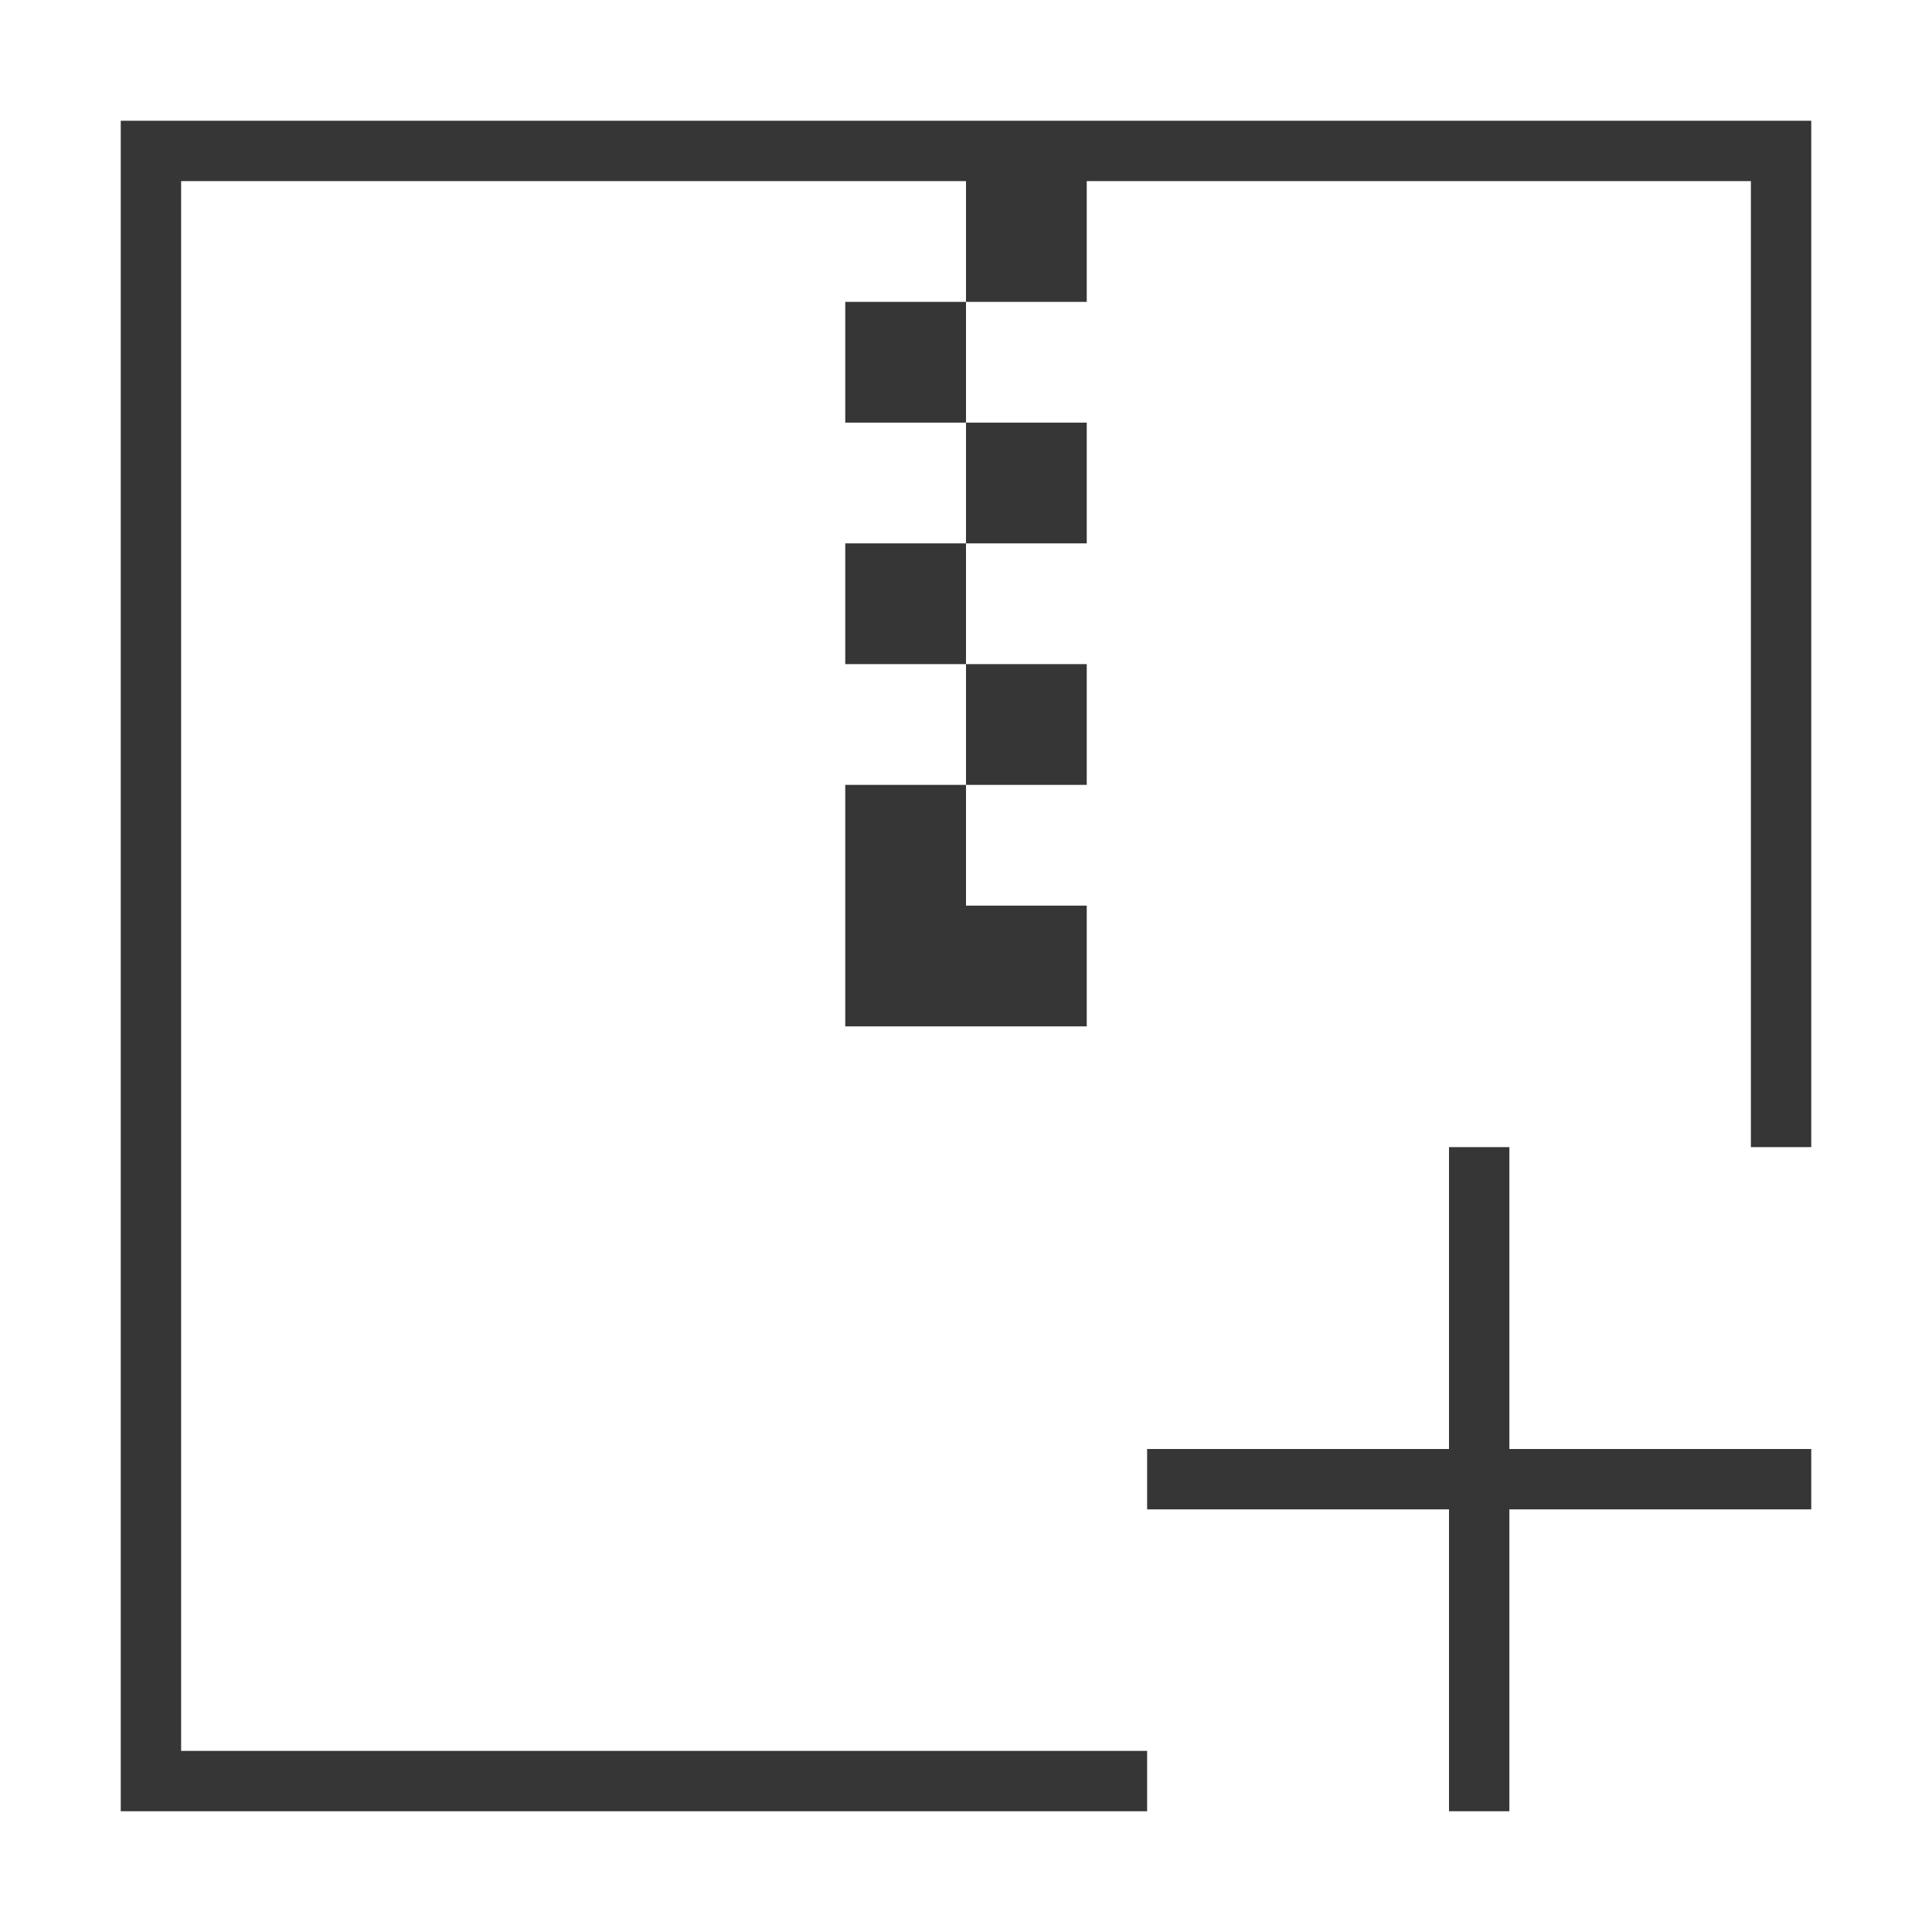
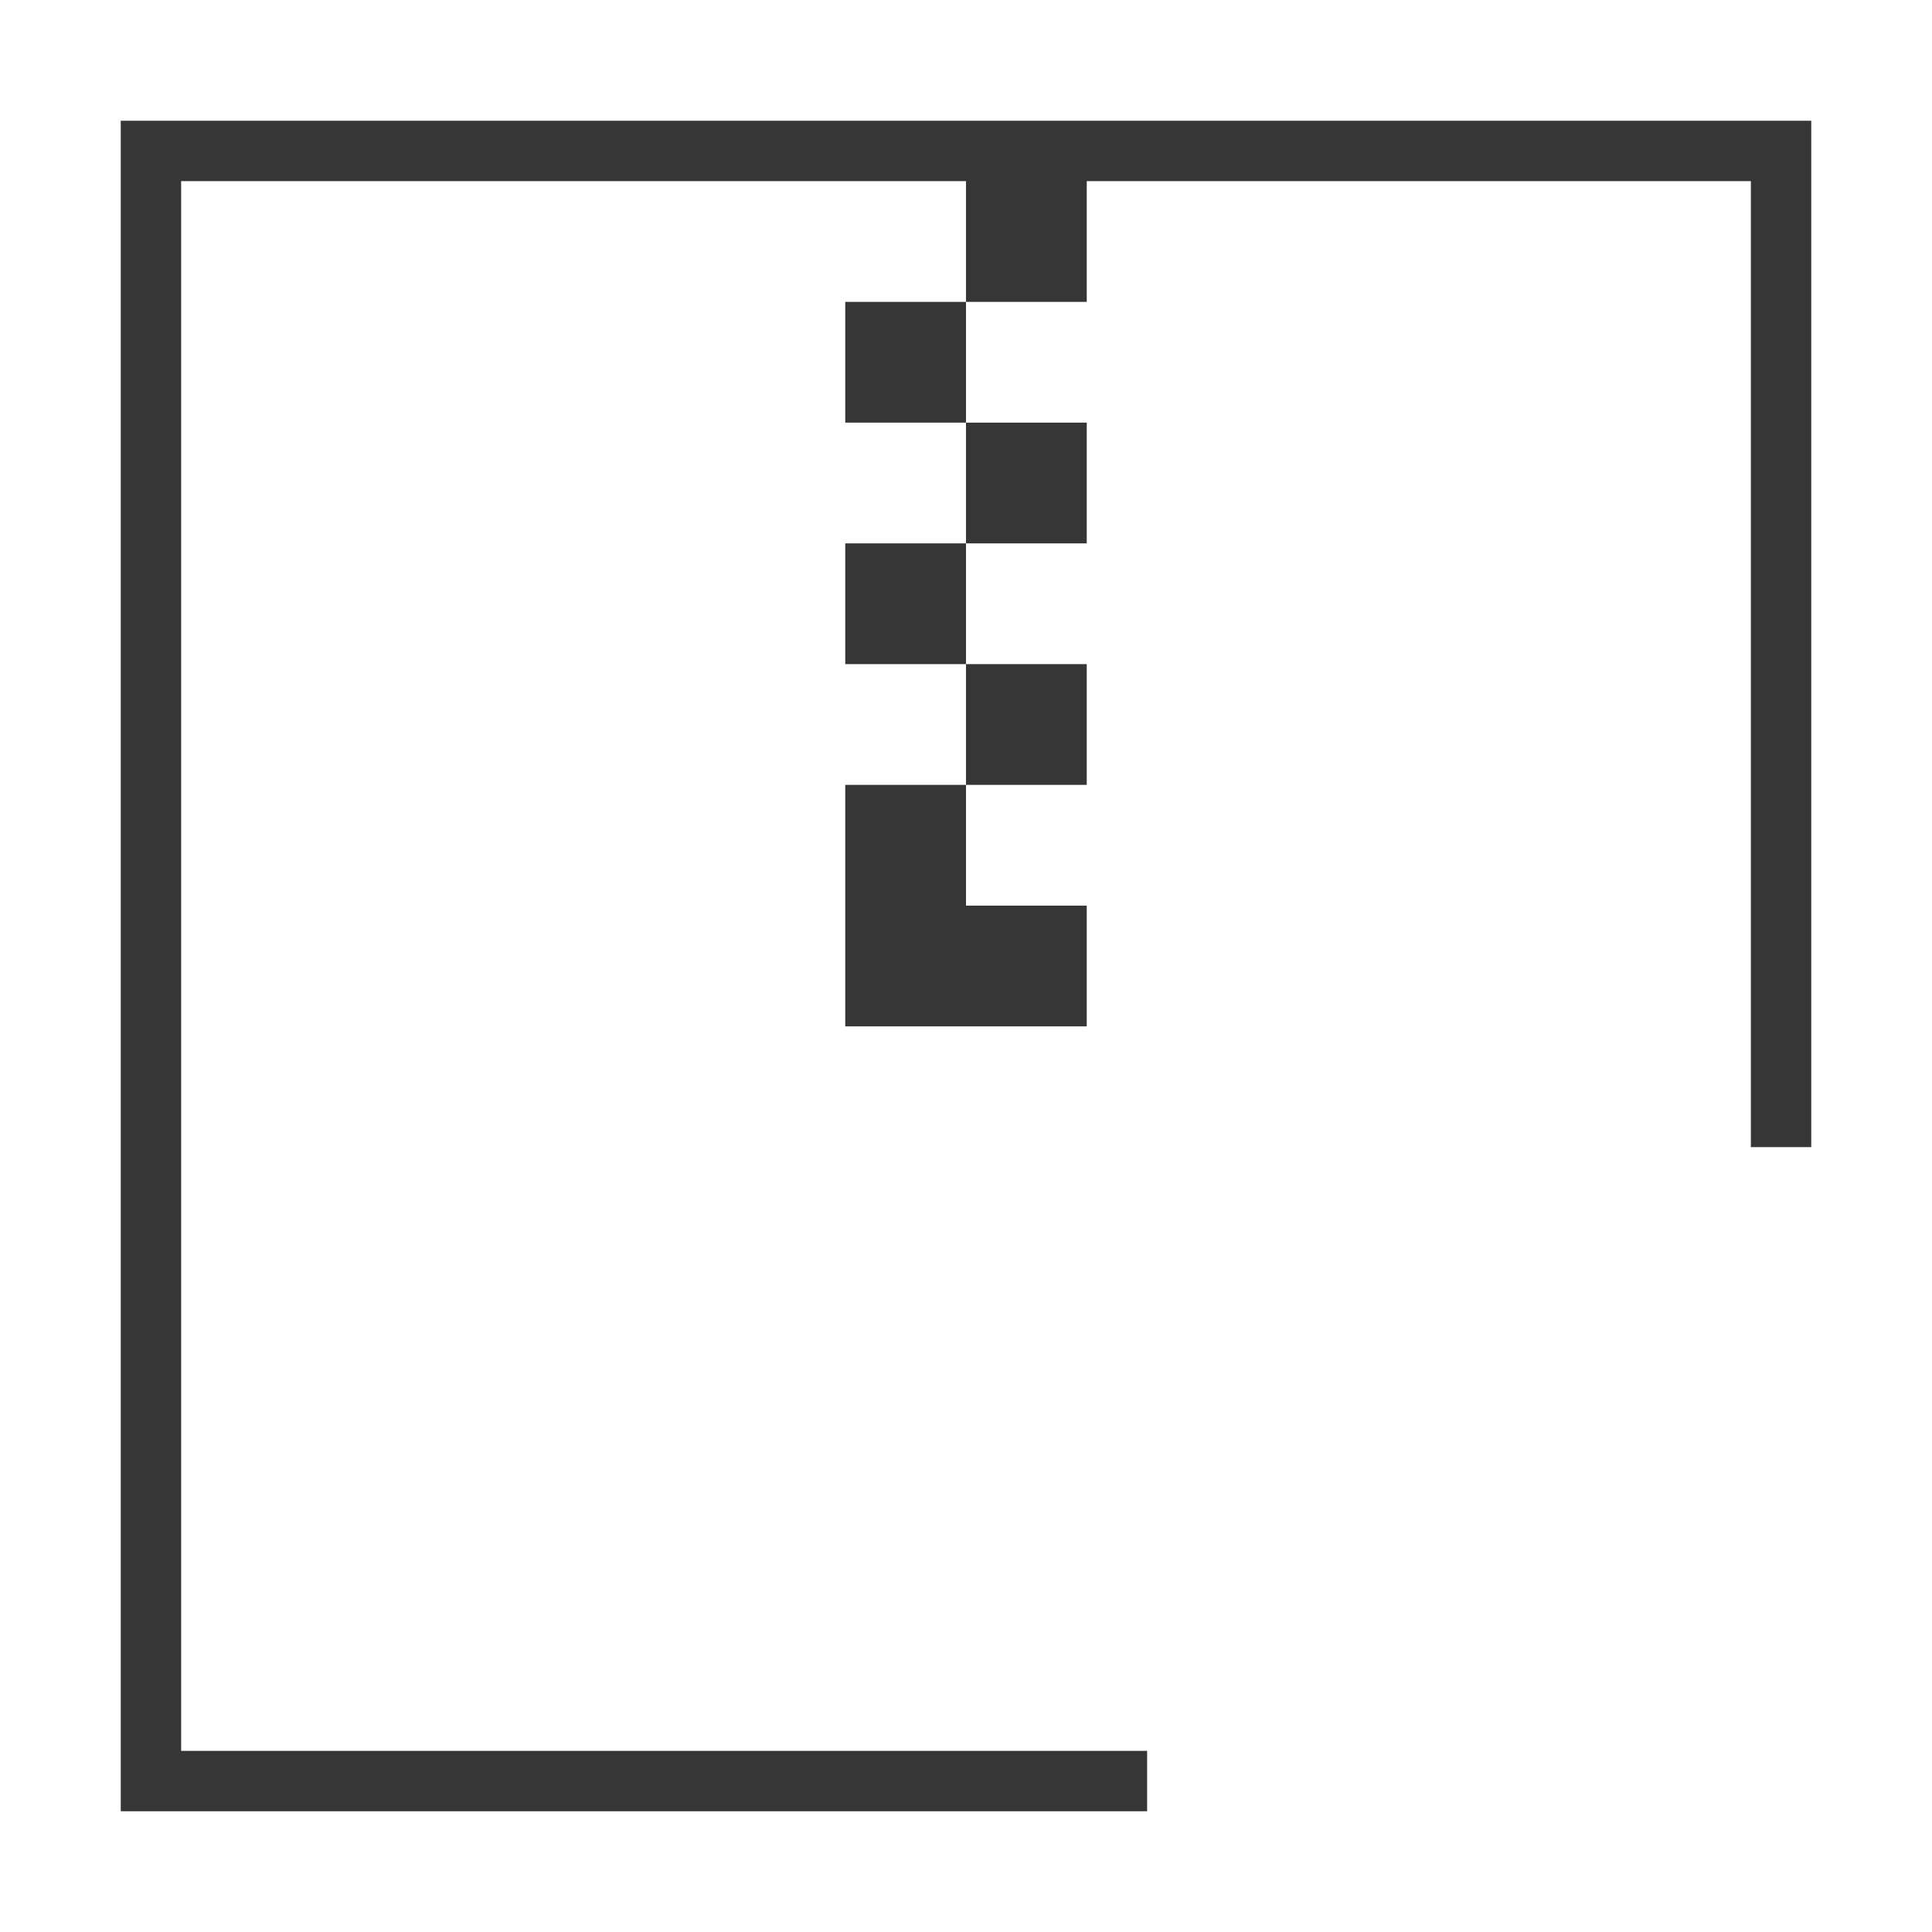
<svg xmlns="http://www.w3.org/2000/svg" viewBox="0 0 32 32">
  <style type="text/css" id="current-color-scheme">.ColorScheme-Text{color:#363636;}</style>
  <g style="fill:currentColor;fill-opacity:1;stroke:none" class="ColorScheme-Text">
    <path d="m2 2v28h17v-1h-16v-26h13v2h2v-2h11v16h1v-17zm14 3h-2v2h2zm0 2v2h2v-2zm0 2h-2v2h2zm0 2v2h2v-2zm0 2h-2v2 2h2 2v-2h-2z" />
-     <path d="m24 19v5h-5v1h5v5h1v-5h5v-1h-5v-5z" />
  </g>
</svg>